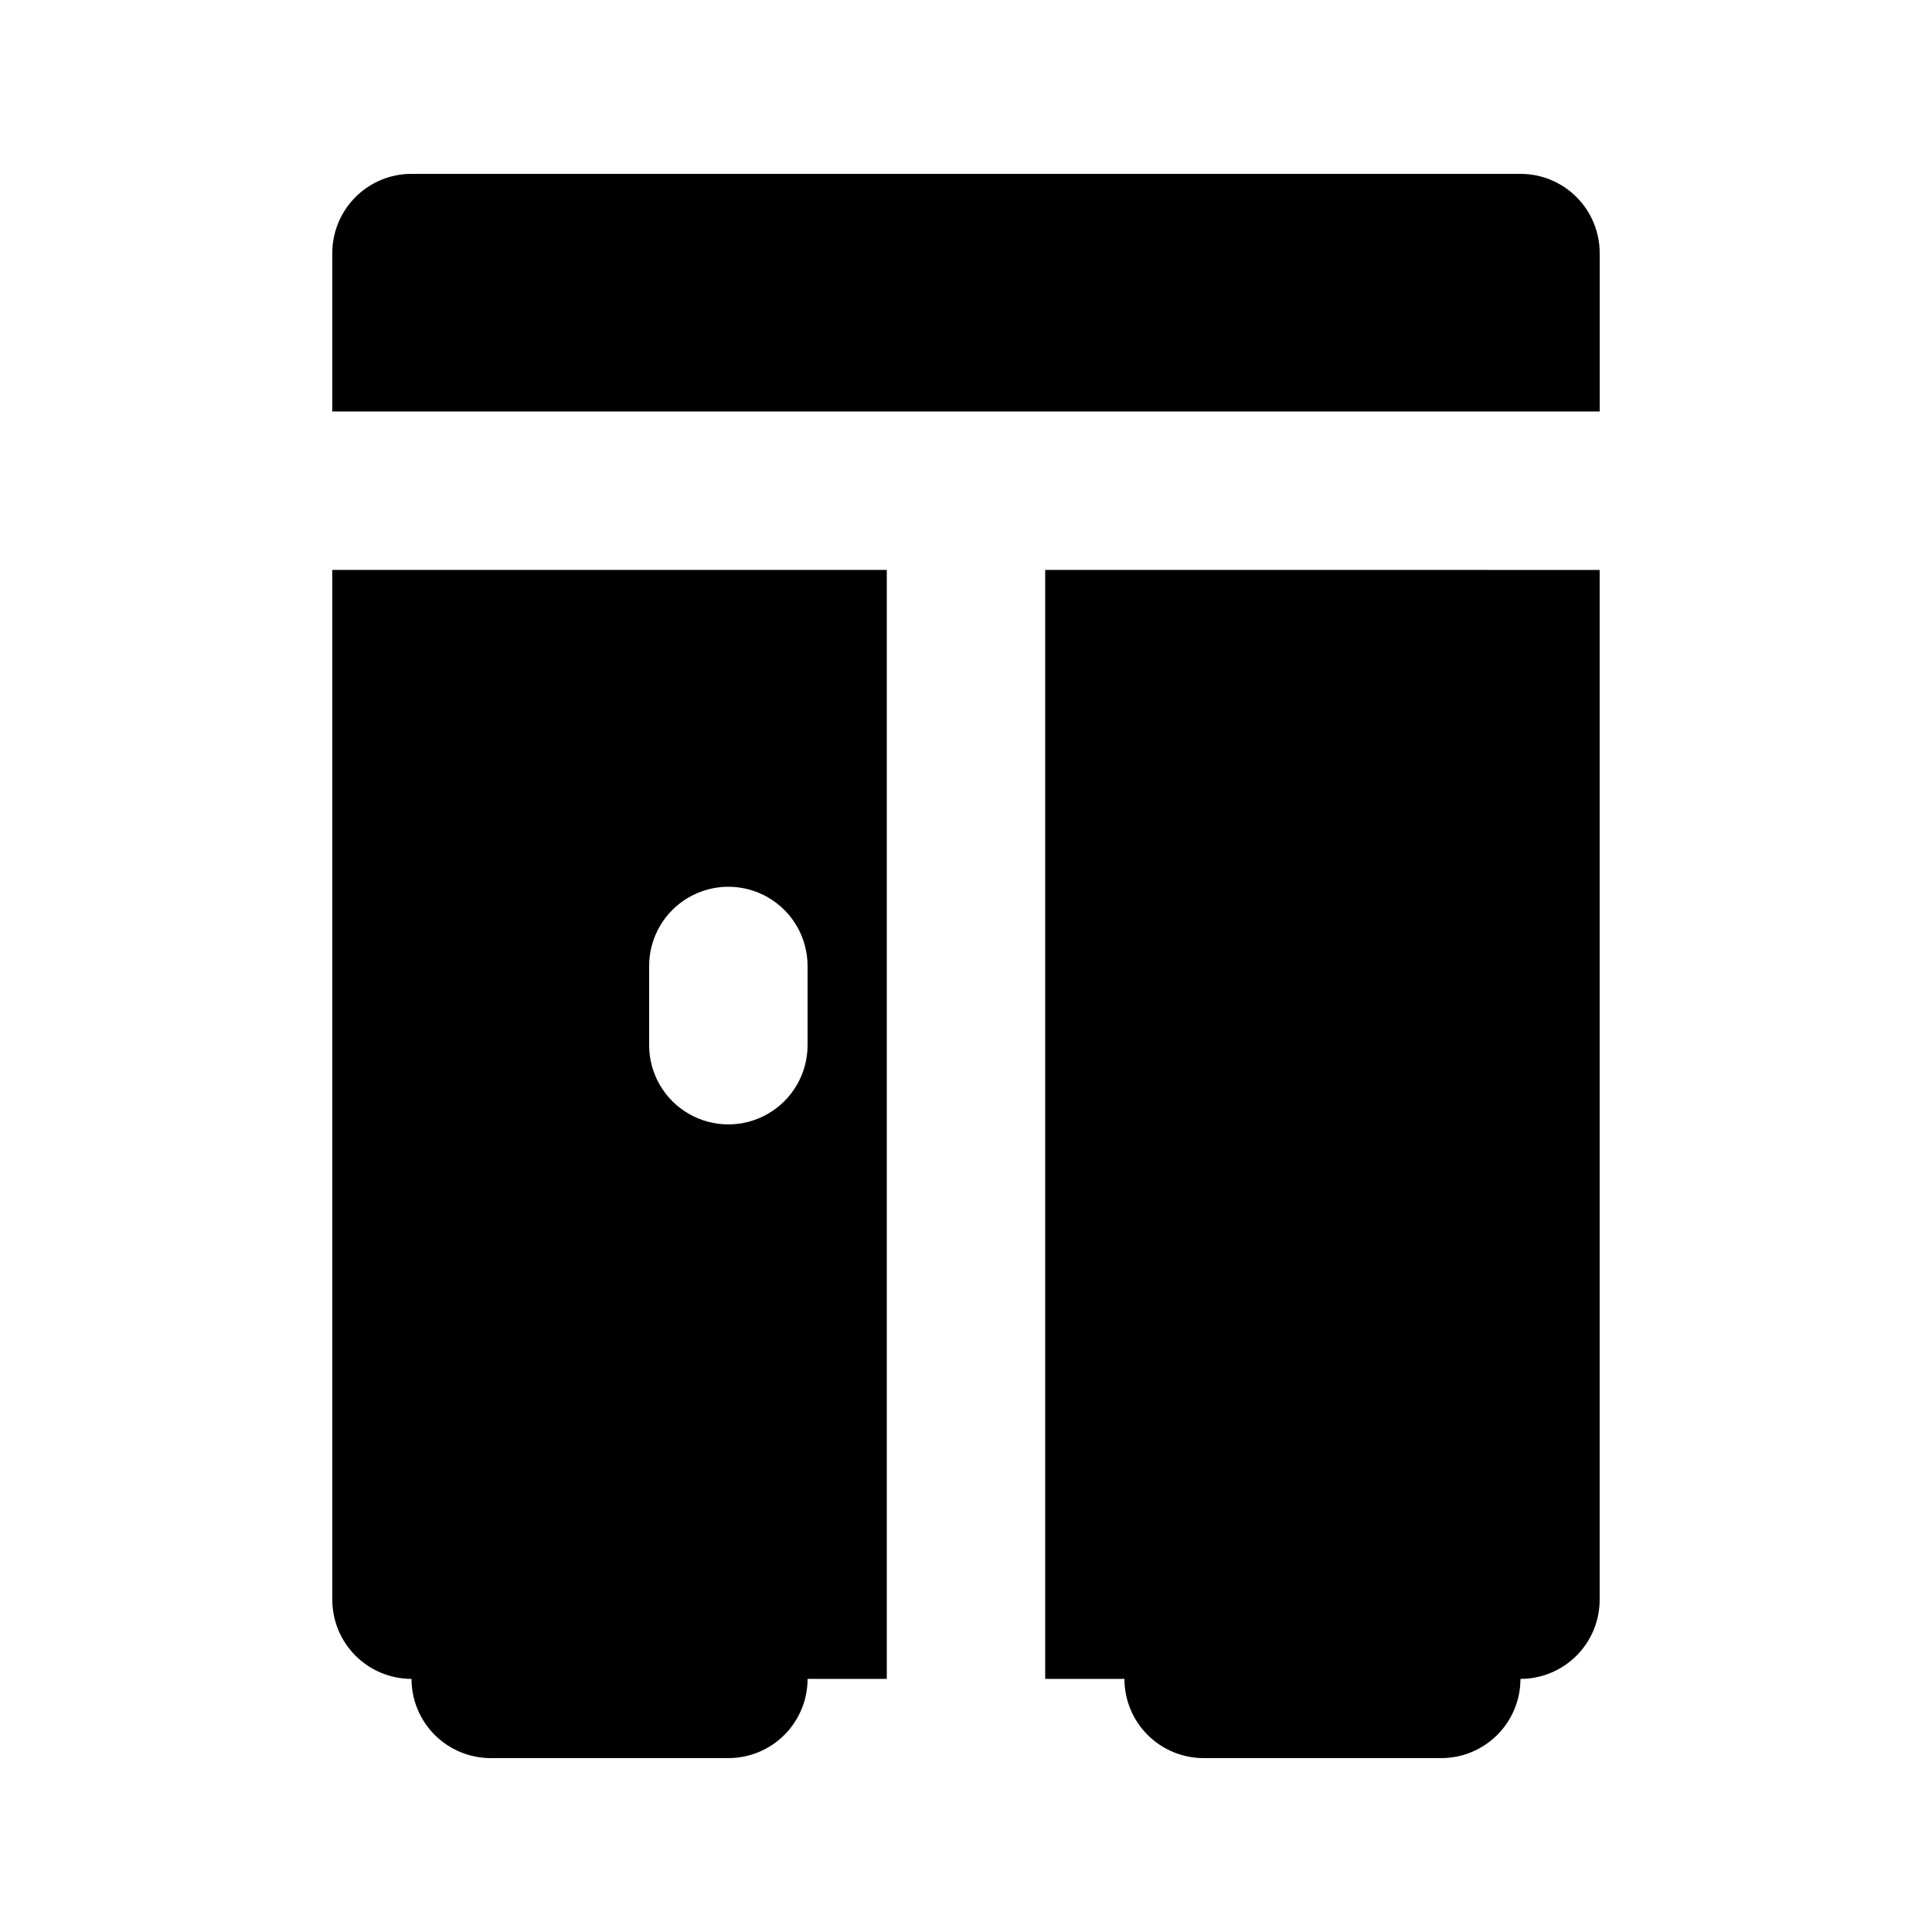
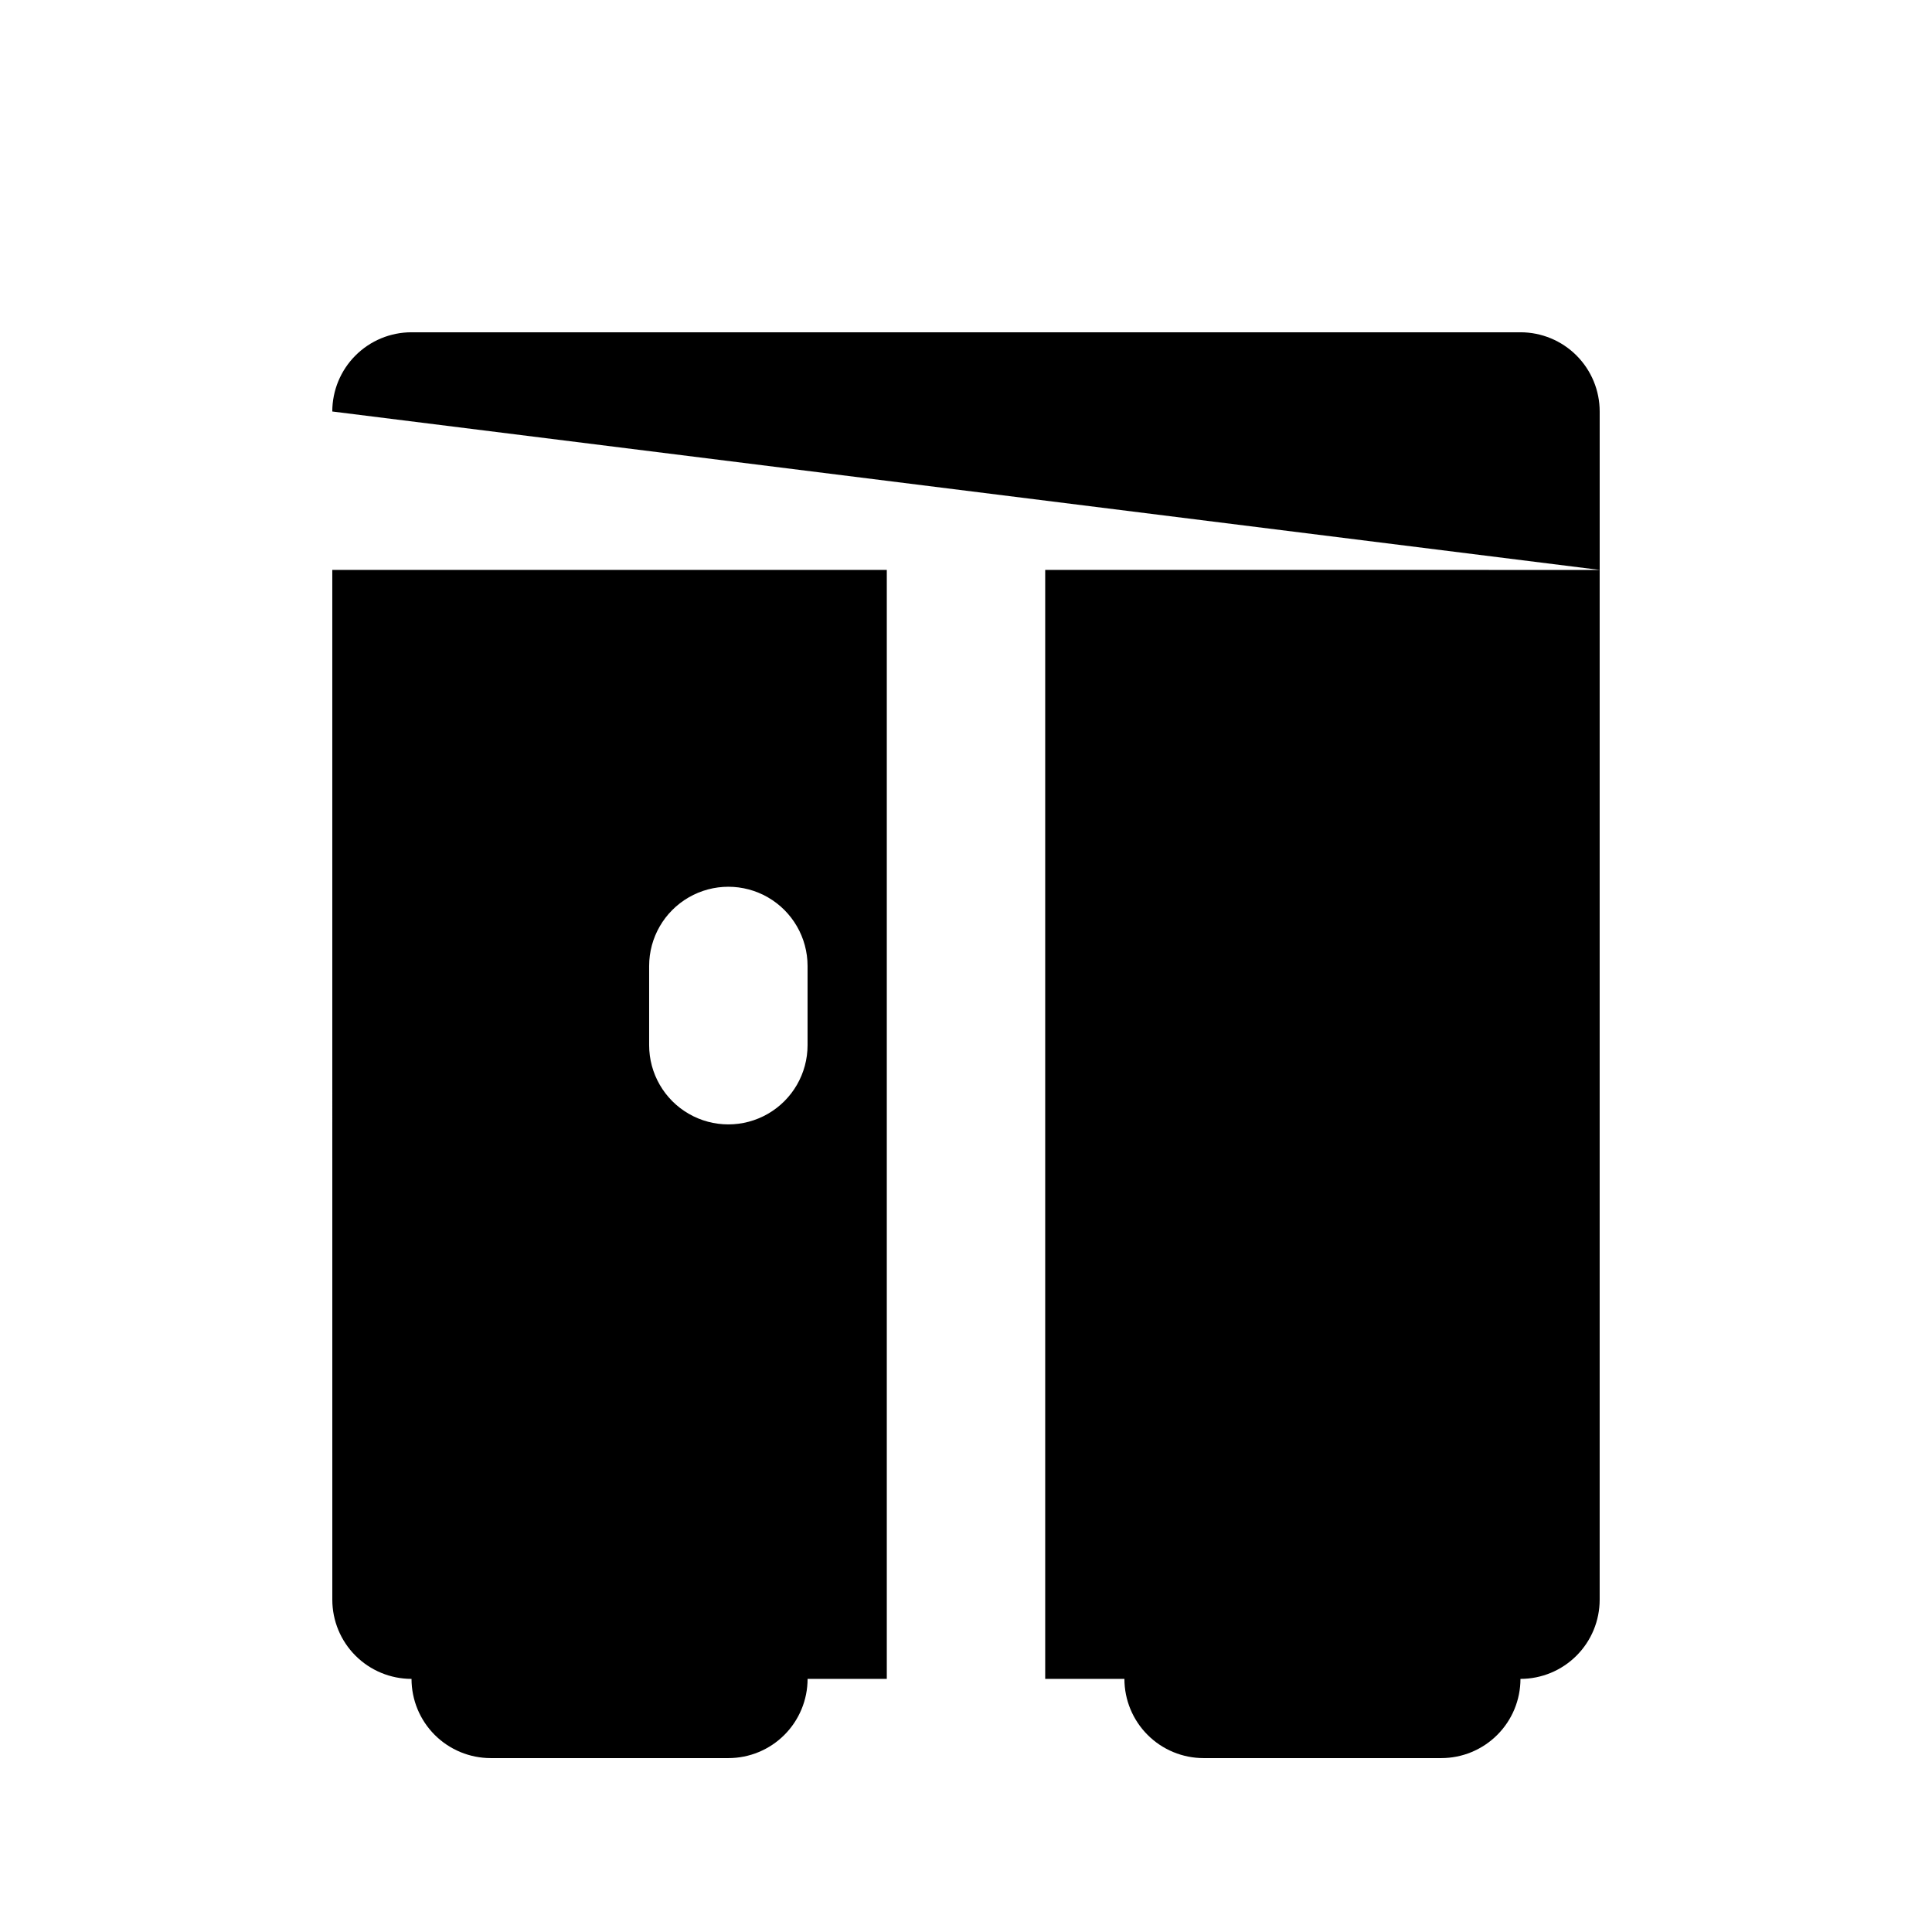
<svg xmlns="http://www.w3.org/2000/svg" fill="#000000" width="800px" height="800px" version="1.1" viewBox="144 144 512 512">
-   <path d="m232.06 253.05v-41.984c0-5.566 2.211-10.906 6.148-14.844s9.277-6.148 14.844-6.148h293.89c5.57 0 10.91 2.211 14.844 6.148 3.938 3.938 6.148 9.277 6.148 14.844v41.984zm0 41.984h146.95v293.89h-20.992c0 5.57-2.215 10.906-6.148 14.844-3.938 3.938-9.277 6.148-14.844 6.148h-62.977c-5.566 0-10.906-2.211-14.844-6.148s-6.148-9.273-6.148-14.844c-5.566 0-10.906-2.211-14.844-6.148-3.938-3.934-6.148-9.273-6.148-14.844zm83.969 125.95c0 7.5 4 14.43 10.496 18.18 6.492 3.75 14.496 3.75 20.992 0 6.492-3.75 10.496-10.68 10.496-18.18v-20.992c0-7.5-4.004-14.43-10.496-18.18-6.496-3.75-14.5-3.75-20.992 0-6.496 3.75-10.496 10.68-10.496 18.18zm104.96-125.95v293.89h20.992c0 5.57 2.211 10.906 6.148 14.844 3.934 3.938 9.273 6.148 14.844 6.148h62.977-0.004c5.57 0 10.91-2.211 14.844-6.148 3.938-3.938 6.148-9.273 6.148-14.844 5.57 0 10.91-2.211 14.844-6.148 3.938-3.934 6.148-9.273 6.148-14.844v-272.89z" />
+   <path d="m232.06 253.05c0-5.566 2.211-10.906 6.148-14.844s9.277-6.148 14.844-6.148h293.89c5.57 0 10.91 2.211 14.844 6.148 3.938 3.938 6.148 9.277 6.148 14.844v41.984zm0 41.984h146.95v293.89h-20.992c0 5.57-2.215 10.906-6.148 14.844-3.938 3.938-9.277 6.148-14.844 6.148h-62.977c-5.566 0-10.906-2.211-14.844-6.148s-6.148-9.273-6.148-14.844c-5.566 0-10.906-2.211-14.844-6.148-3.938-3.934-6.148-9.273-6.148-14.844zm83.969 125.95c0 7.5 4 14.43 10.496 18.18 6.492 3.75 14.496 3.75 20.992 0 6.492-3.75 10.496-10.68 10.496-18.18v-20.992c0-7.5-4.004-14.43-10.496-18.18-6.496-3.75-14.5-3.75-20.992 0-6.496 3.75-10.496 10.68-10.496 18.18zm104.96-125.95v293.89h20.992c0 5.57 2.211 10.906 6.148 14.844 3.934 3.938 9.273 6.148 14.844 6.148h62.977-0.004c5.57 0 10.91-2.211 14.844-6.148 3.938-3.938 6.148-9.273 6.148-14.844 5.57 0 10.91-2.211 14.844-6.148 3.938-3.934 6.148-9.273 6.148-14.844v-272.89z" />
</svg>